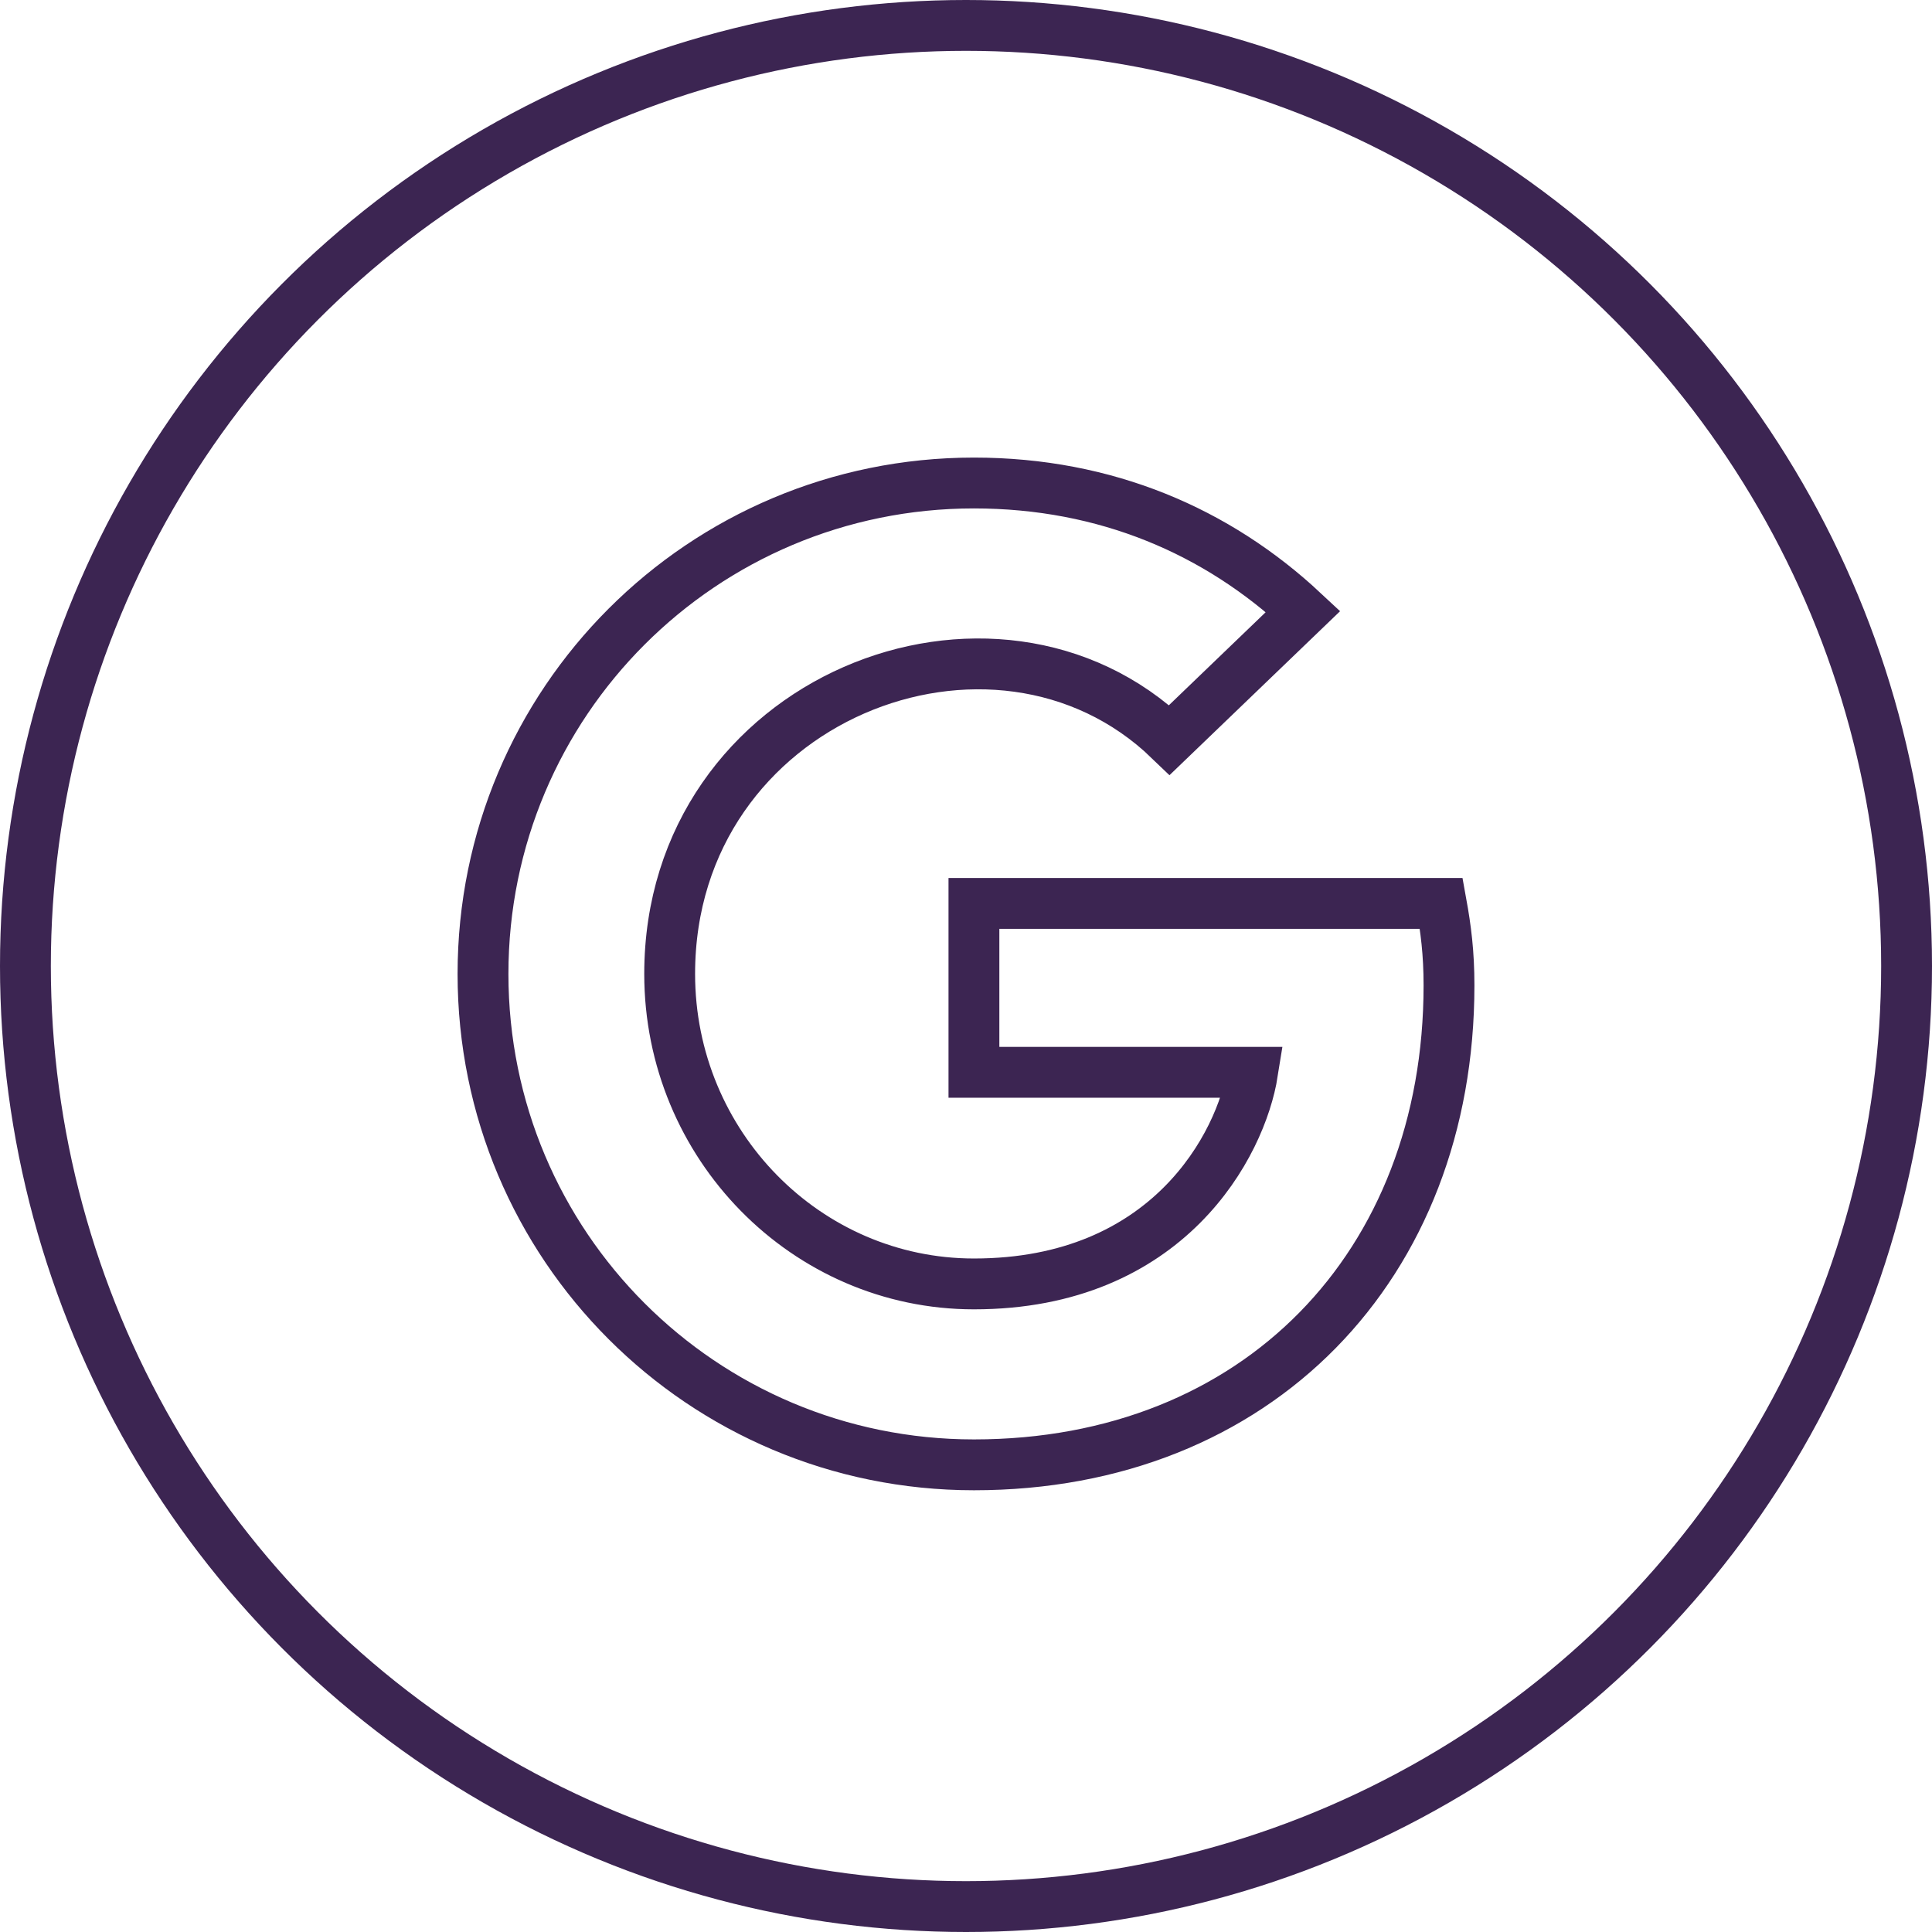
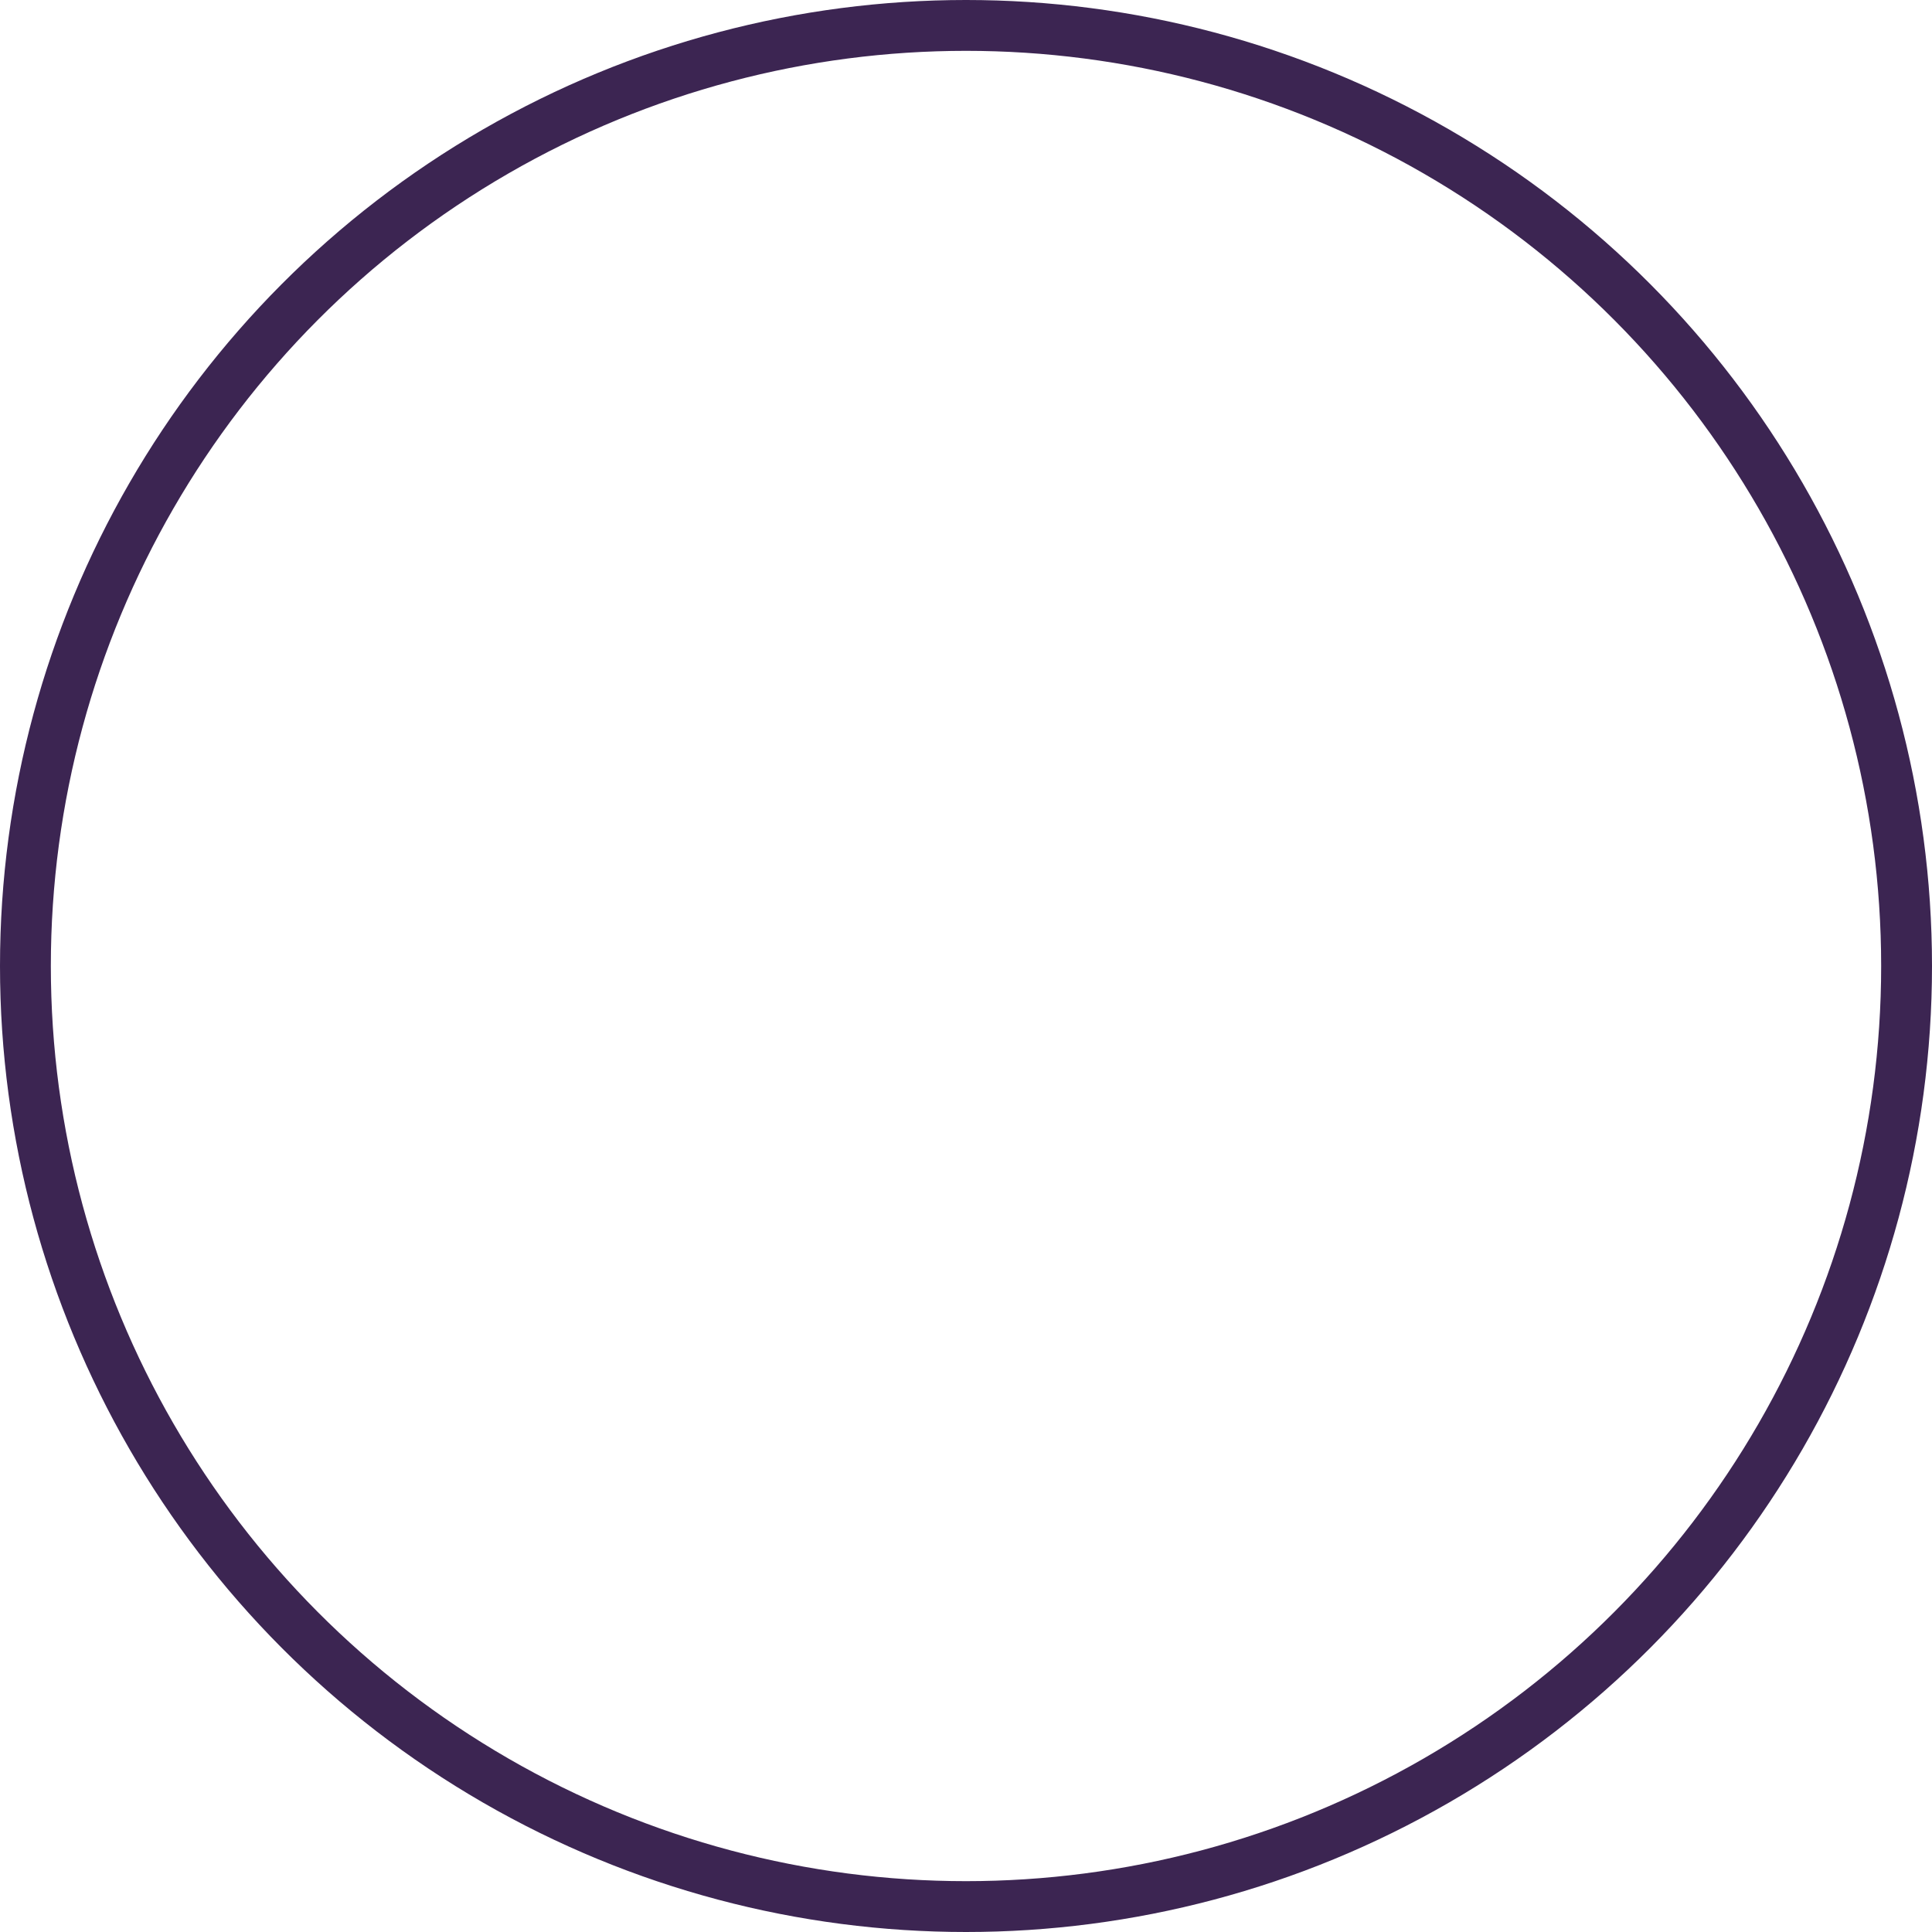
<svg xmlns="http://www.w3.org/2000/svg" width="76" height="76" viewBox="0 0 76 76" fill="none">
  <circle cx="38" cy="38" r="37" stroke="#3C2552" stroke-width="2" />
-   <path d="M57 38.763C57 49.782 49.455 57.623 38.312 57.623C27.628 57.623 19 48.995 19 38.312C19 27.628 27.628 19 38.312 19C43.513 19 47.889 20.908 51.261 24.054L46.005 29.107C39.129 22.473 26.343 27.457 26.343 38.312C26.343 45.047 31.724 50.506 38.312 50.506C45.958 50.506 48.824 45.024 49.275 42.182H38.312V35.539H56.696C56.875 36.528 57 37.478 57 38.763Z" stroke="#3C2552" stroke-width="2" />
</svg>